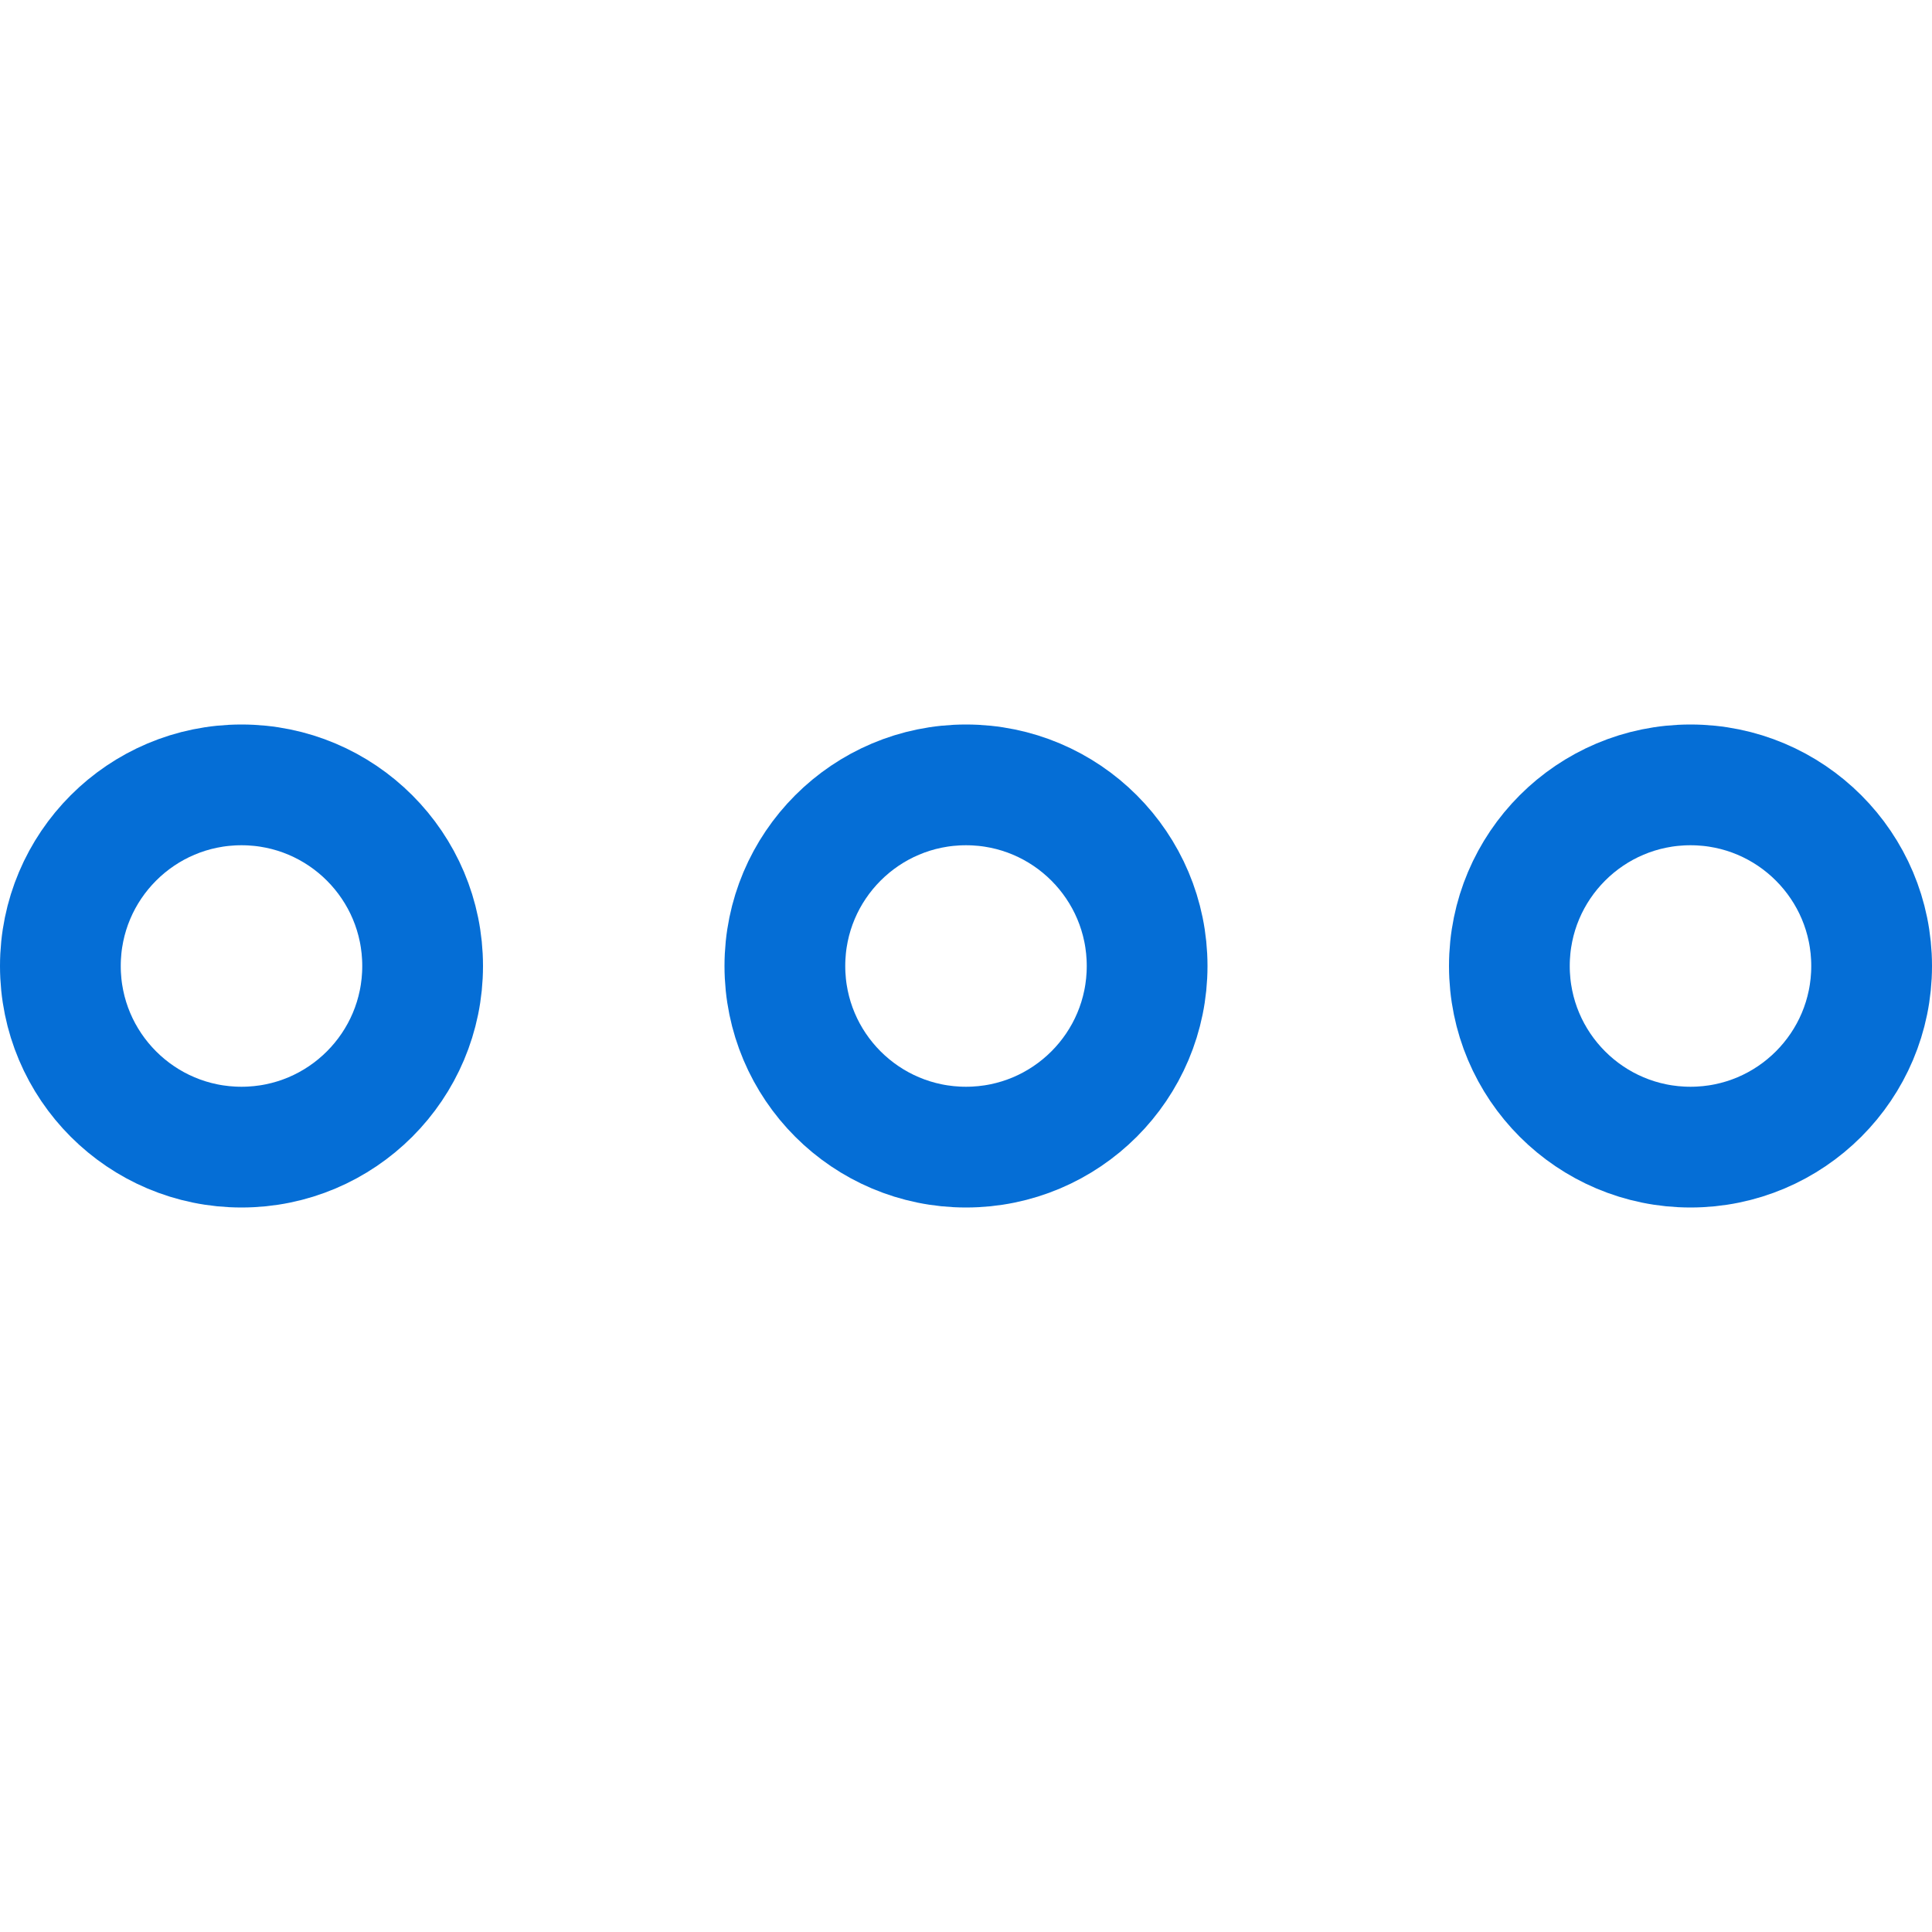
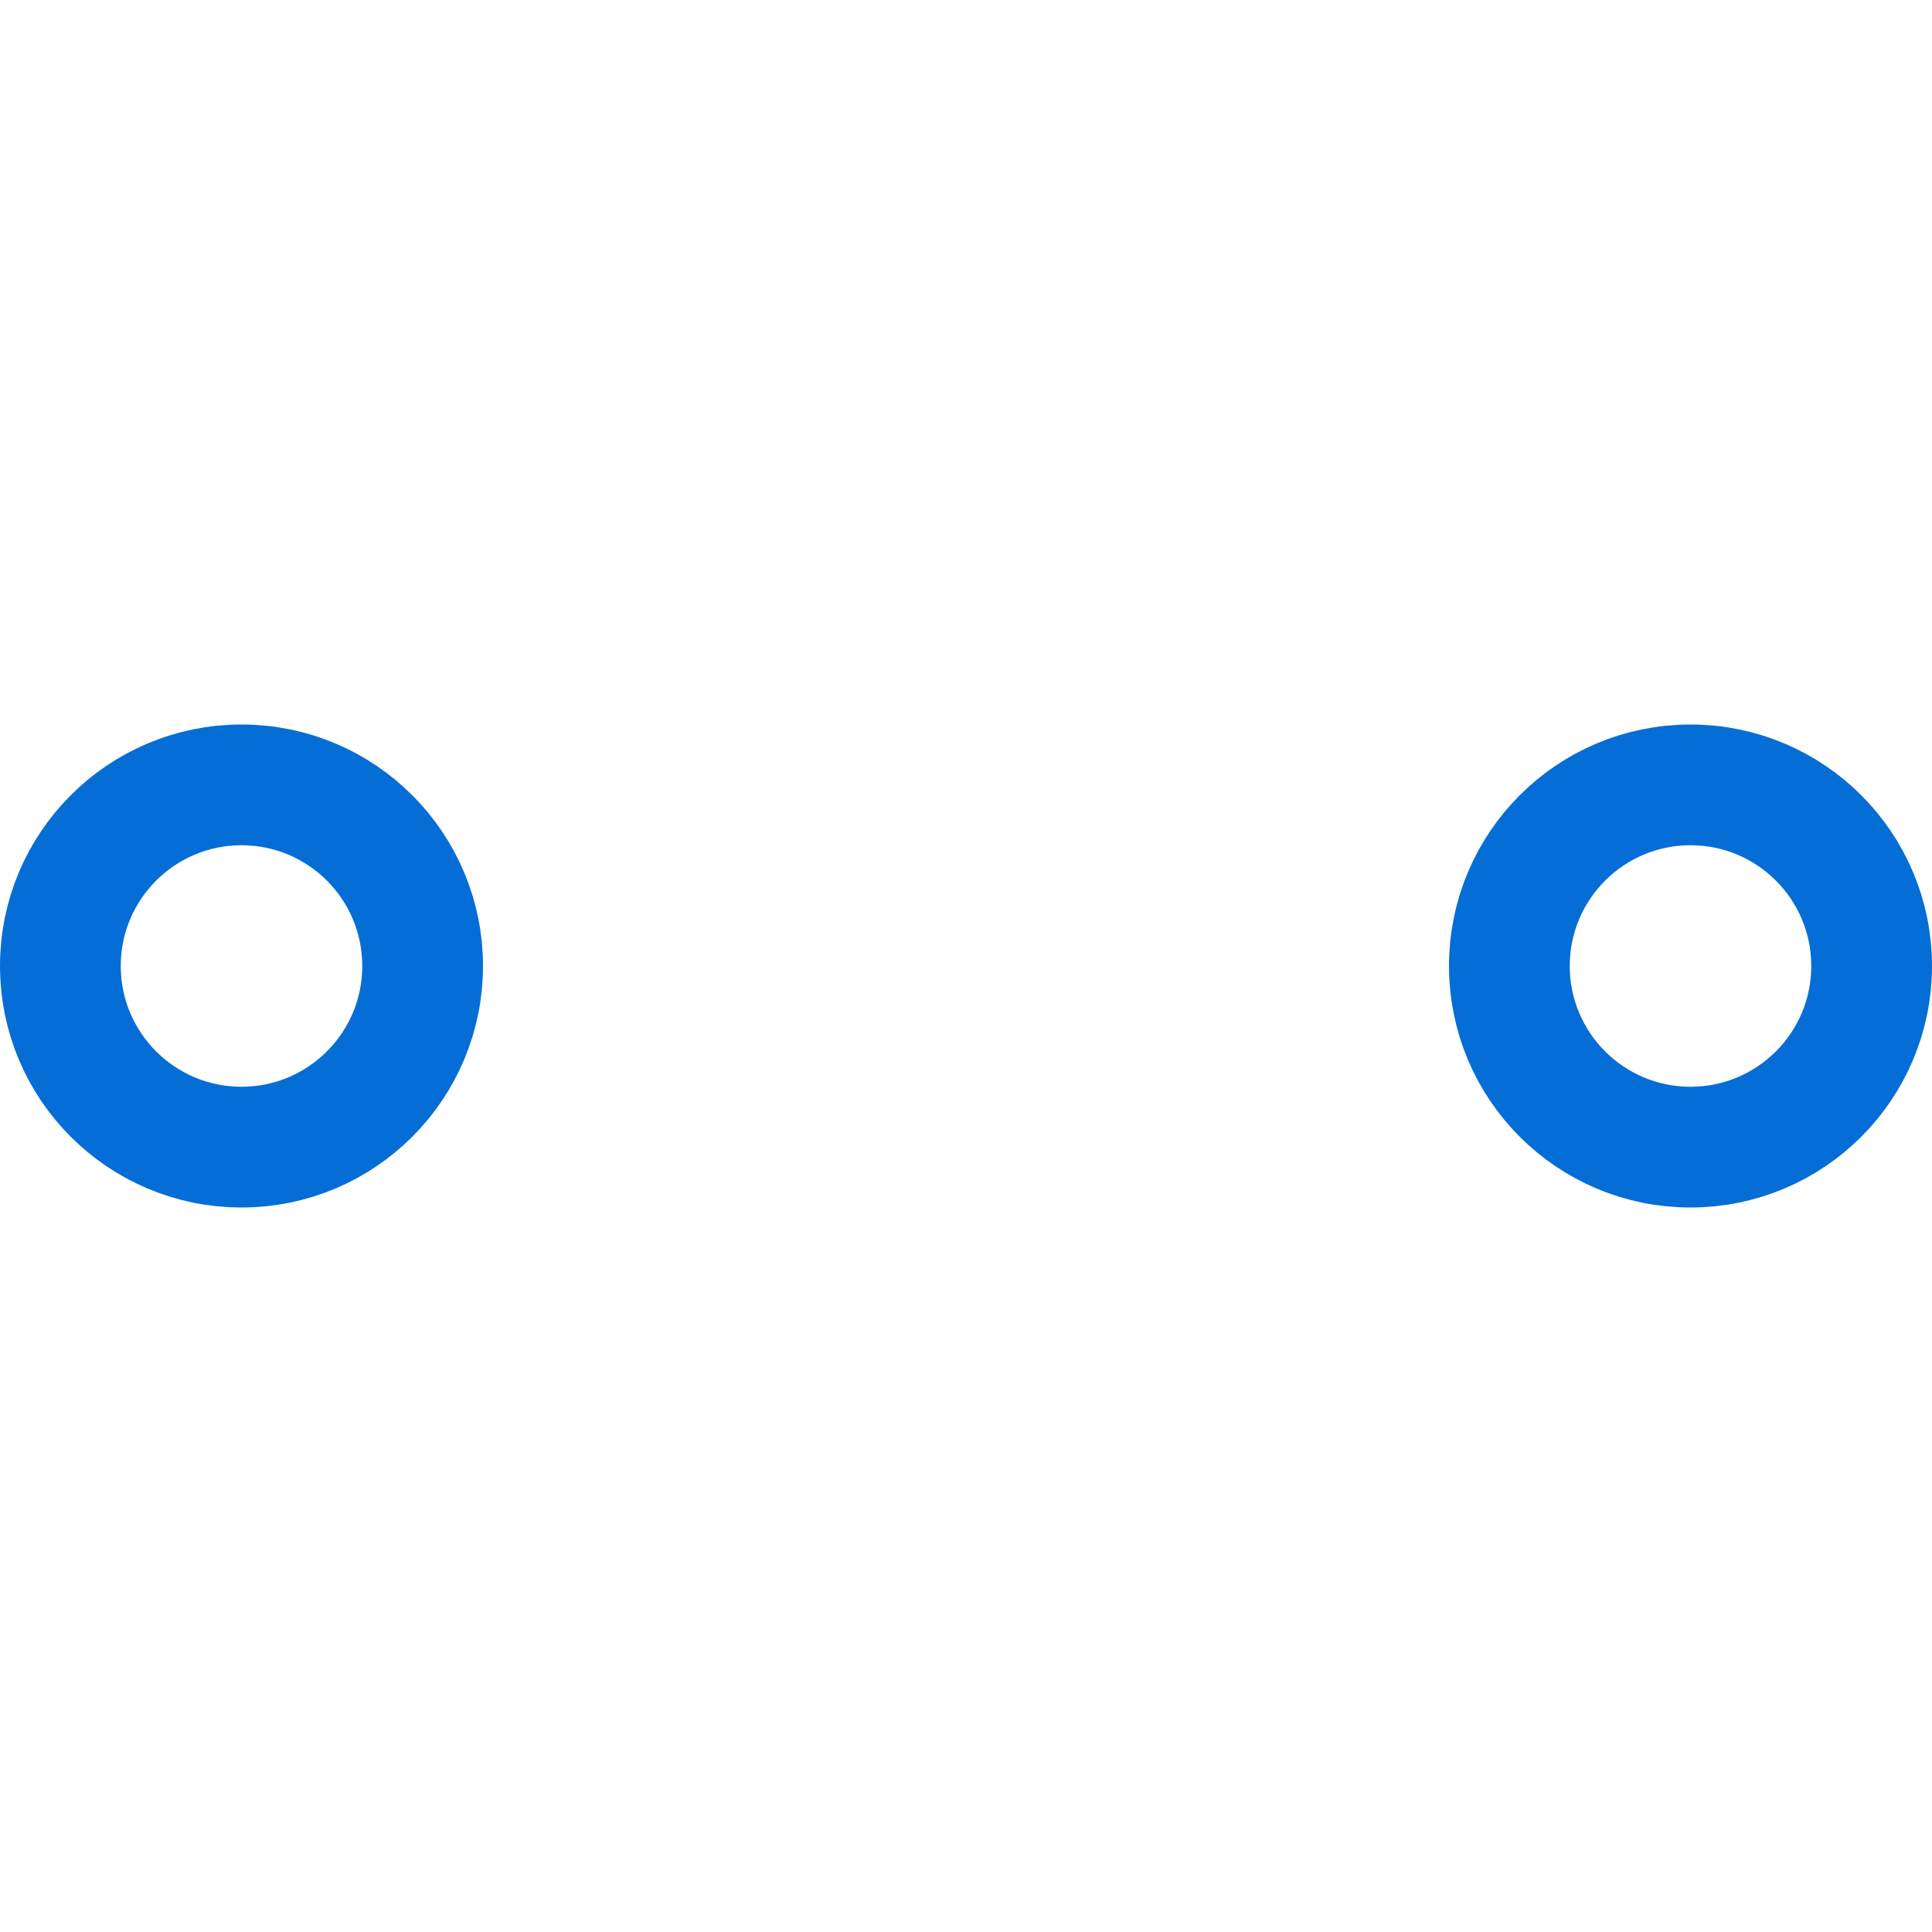
<svg xmlns="http://www.w3.org/2000/svg" width="24" height="24" viewBox="0 0 24 24" fill="none">
  <circle cx="3" cy="12" r="2.25" stroke="#056ED6" stroke-width="1.5" />
-   <circle cx="12" cy="12" r="2.25" stroke="#056ED6" stroke-width="1.5" />
  <circle cx="21" cy="12" r="2.25" stroke="#056ED6" stroke-width="1.5" />
</svg>